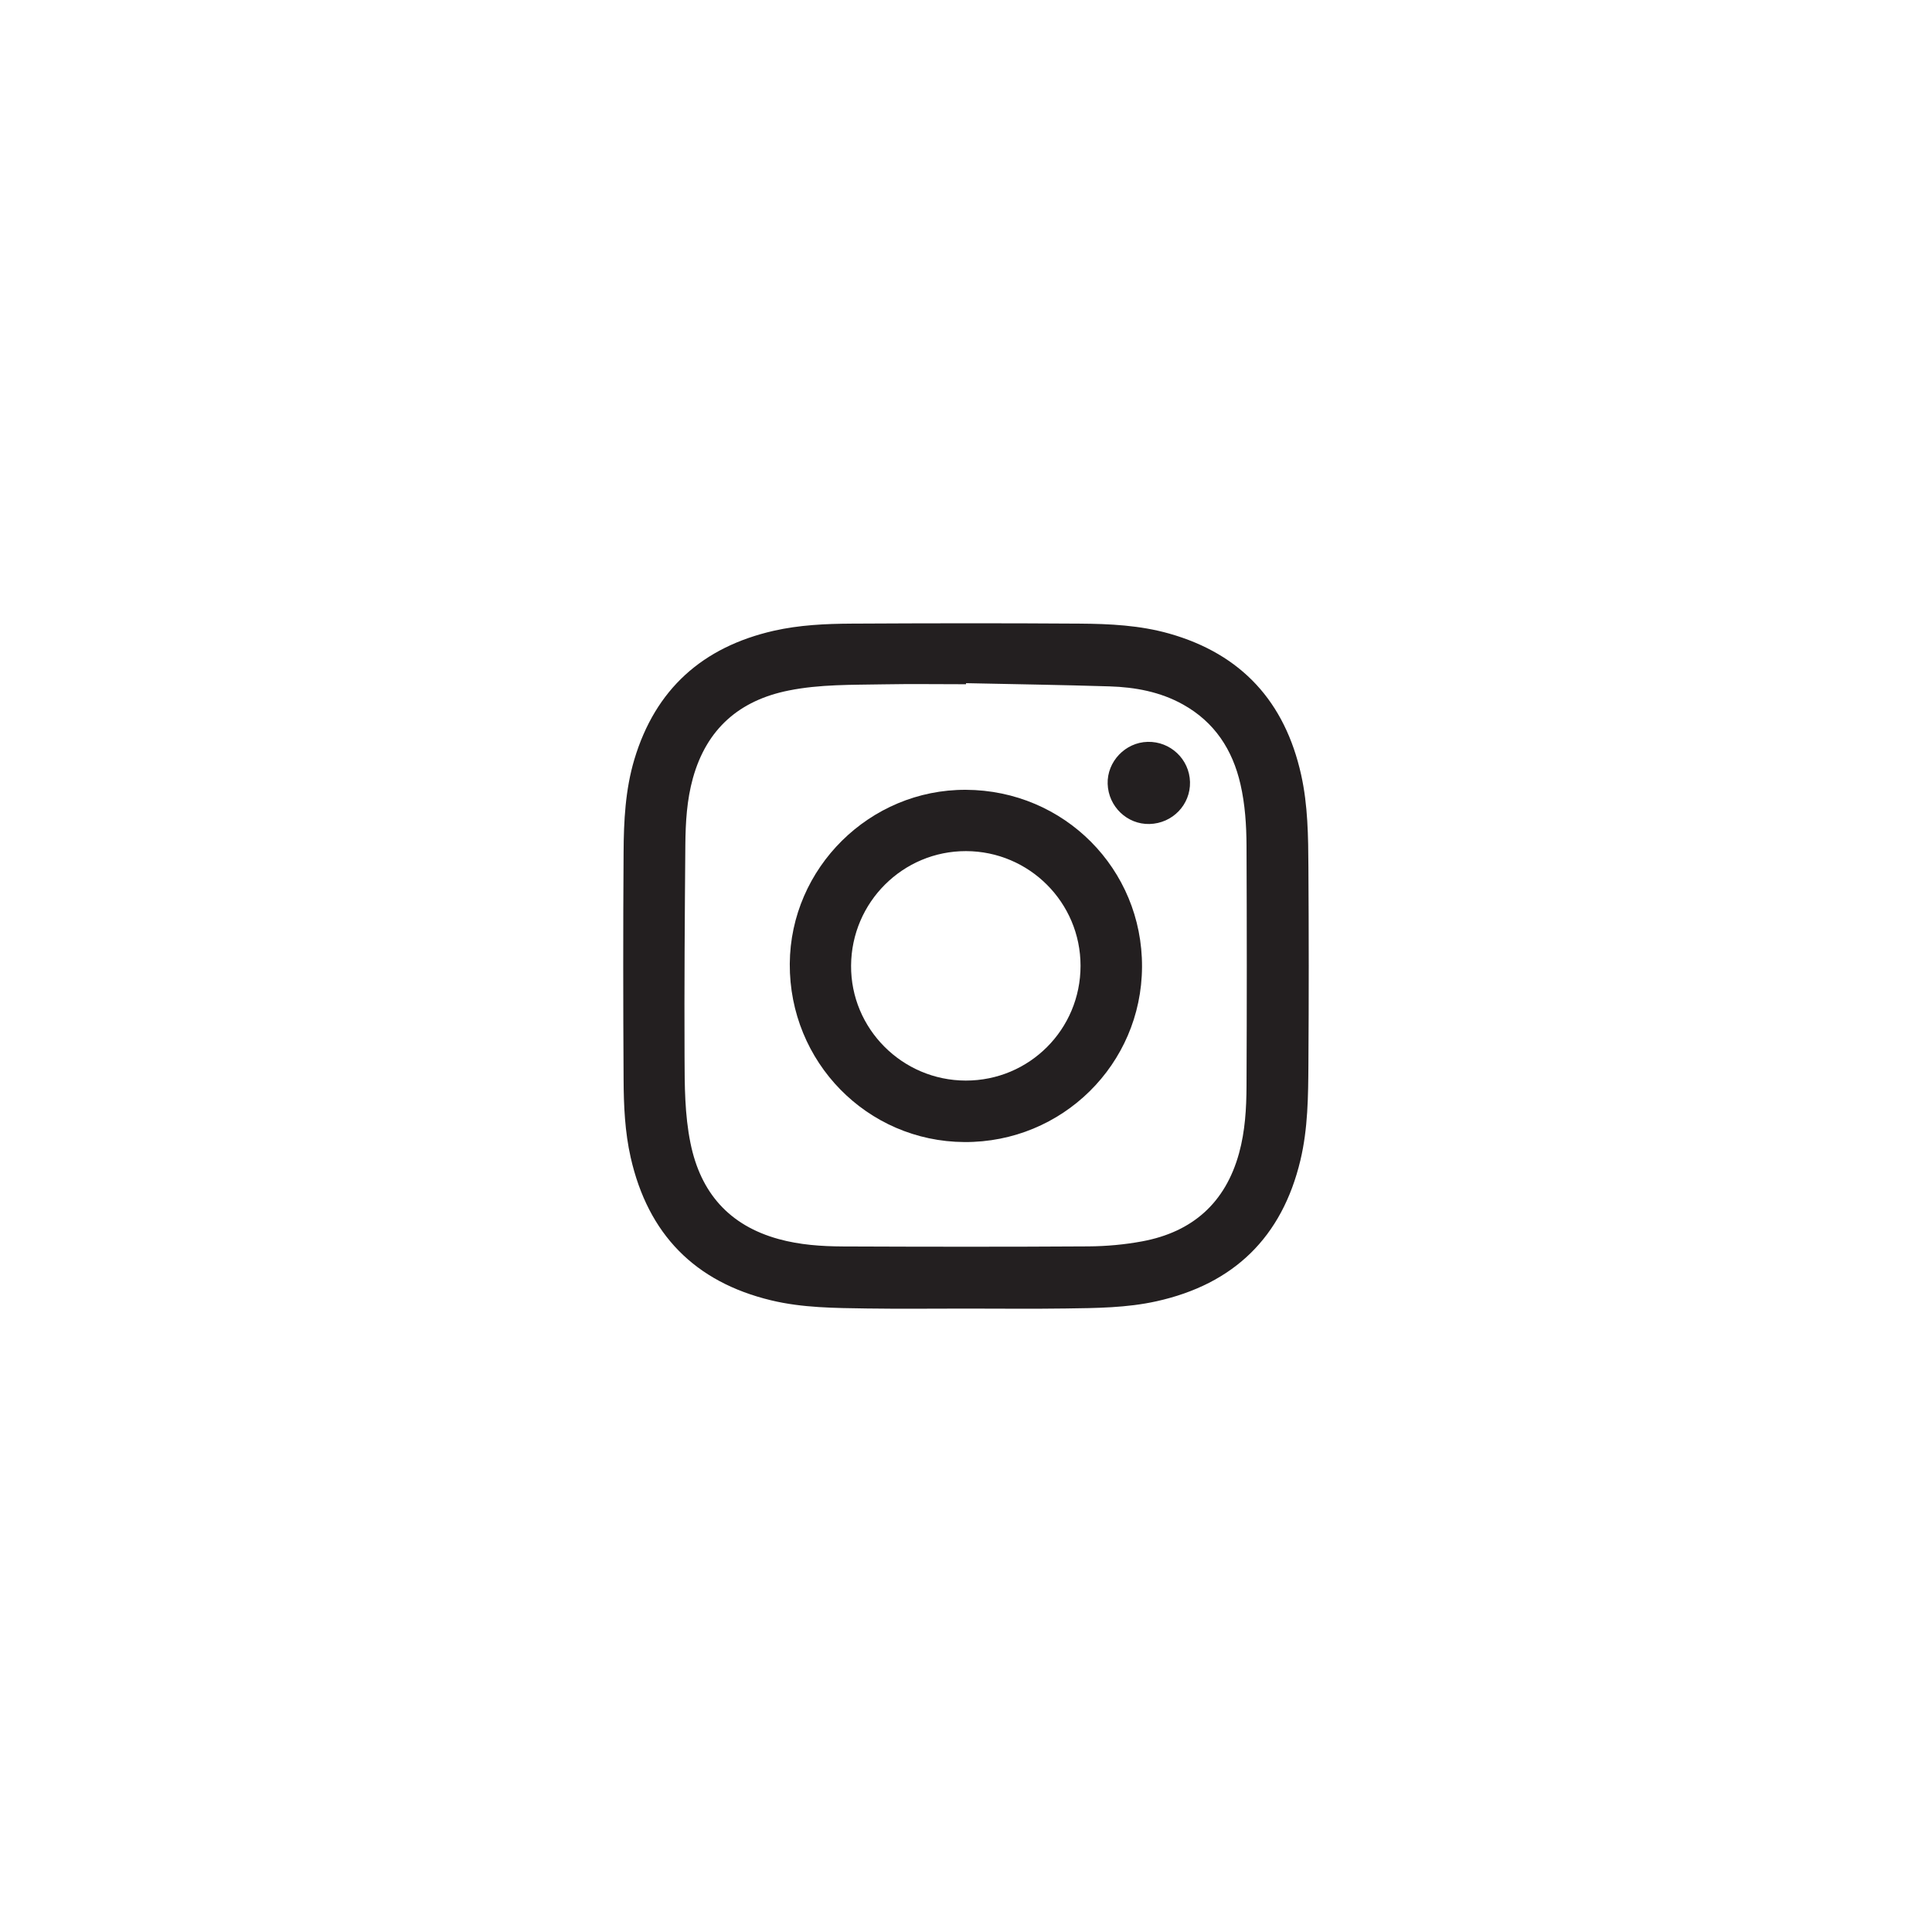
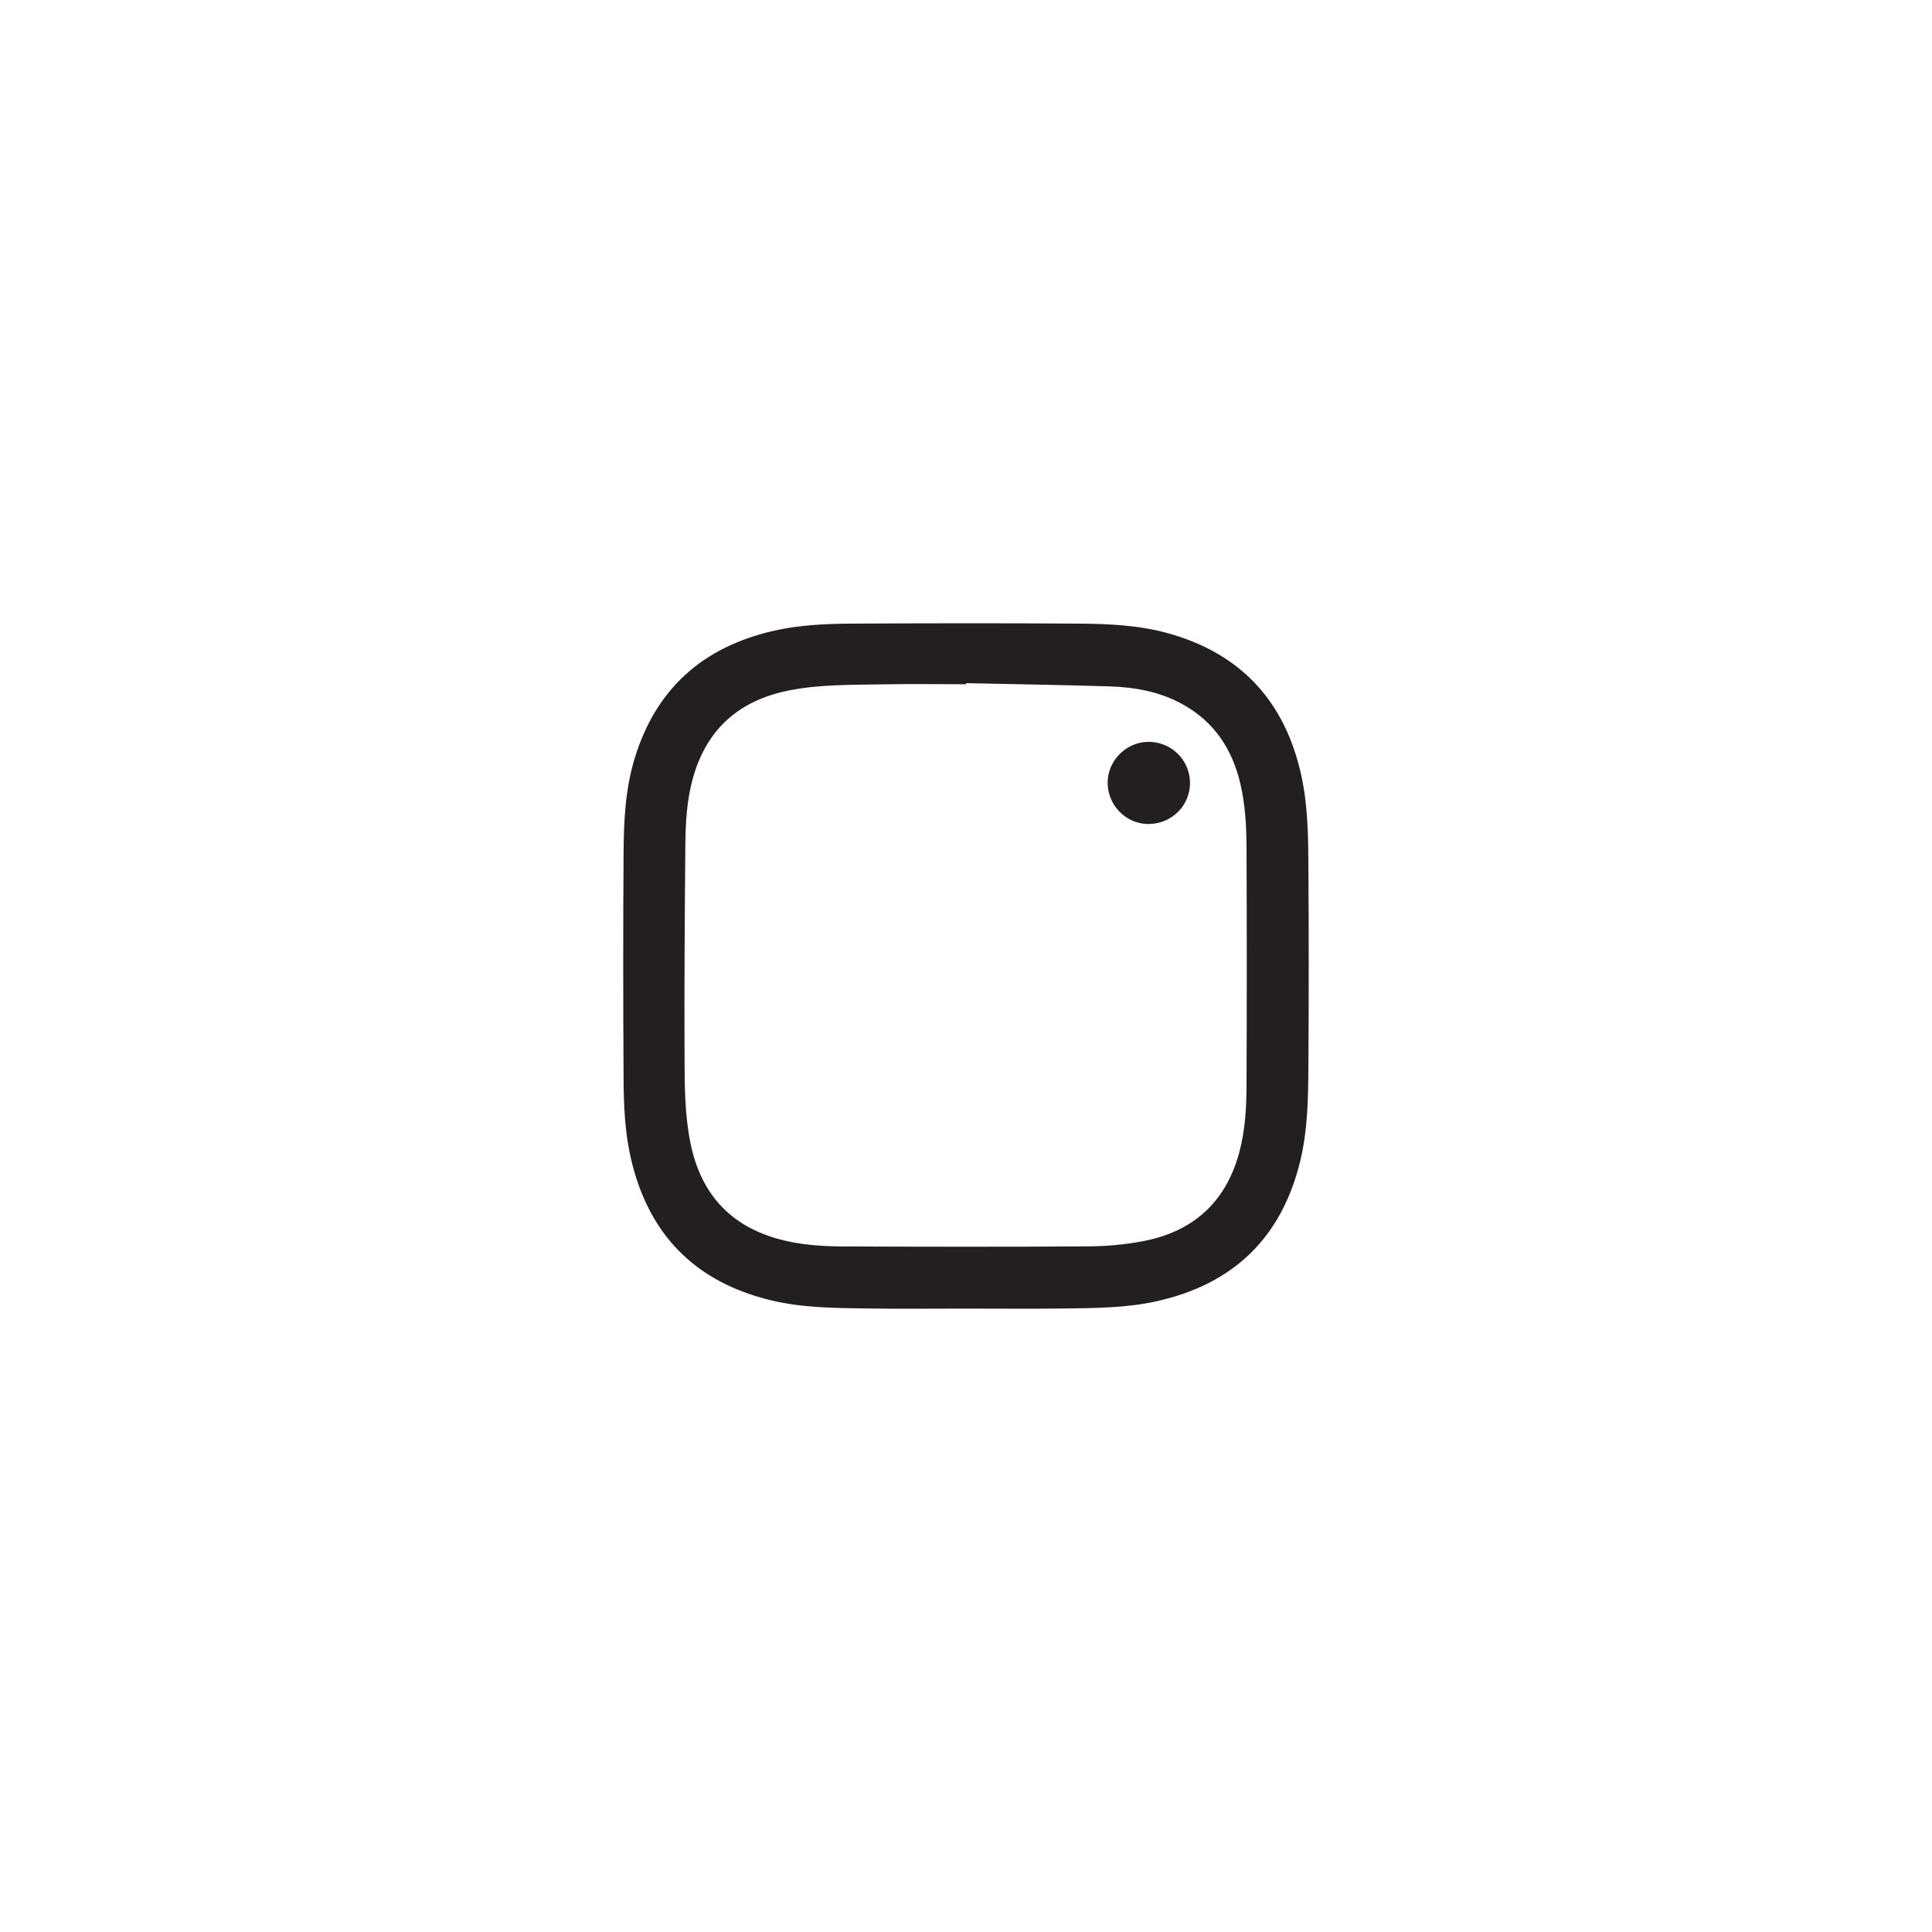
<svg xmlns="http://www.w3.org/2000/svg" width="56" height="56" viewBox="0 0 56 56" fill="none">
  <path d="M27.995 37.93C27.039 37.93 26.082 37.941 25.125 37.927C24.195 37.913 23.261 37.91 22.349 37.69C20.134 37.157 18.784 35.768 18.281 33.552C18.112 32.808 18.079 32.047 18.075 31.289C18.062 29.093 18.06 26.898 18.075 24.701C18.08 23.797 18.125 22.89 18.387 22.012C18.998 19.973 20.367 18.754 22.425 18.284C23.17 18.115 23.93 18.08 24.688 18.076C26.89 18.064 29.091 18.061 31.291 18.076C32.165 18.082 33.041 18.124 33.892 18.365C35.99 18.96 37.244 20.345 37.714 22.456C37.911 23.341 37.92 24.244 37.925 25.145C37.937 27.042 37.938 28.94 37.925 30.838C37.919 31.773 37.912 32.712 37.693 33.63C37.16 35.865 35.759 37.222 33.522 37.718C32.658 37.91 31.774 37.915 30.895 37.927C29.928 37.941 28.961 37.93 27.995 37.93ZM28.001 19.803C28.001 19.813 28.001 19.823 28.001 19.833C27.201 19.833 26.401 19.821 25.602 19.836C24.688 19.853 23.769 19.833 22.865 20.014C21.43 20.299 20.483 21.128 20.085 22.552C19.908 23.186 19.871 23.839 19.865 24.491C19.848 26.536 19.833 28.58 19.842 30.624C19.845 31.462 19.845 32.305 20.014 33.134C20.306 34.574 21.138 35.521 22.57 35.915C23.18 36.083 23.808 36.126 24.435 36.129C26.808 36.139 29.181 36.142 31.554 36.127C32.072 36.123 32.597 36.076 33.107 35.981C34.562 35.711 35.52 34.867 35.916 33.421C36.09 32.786 36.128 32.133 36.131 31.481C36.142 29.158 36.141 26.836 36.131 24.513C36.128 23.917 36.09 23.32 35.956 22.734C35.726 21.727 35.203 20.929 34.29 20.42C33.631 20.052 32.903 19.918 32.159 19.895C30.774 19.852 29.387 19.832 28.001 19.802L28.001 19.803Z" fill="#231F20" />
-   <path d="M27.996 22.893C30.845 22.905 33.116 25.189 33.102 28.027C33.089 30.851 30.787 33.12 27.952 33.103C25.133 33.086 22.876 30.782 22.892 27.938C22.909 25.156 25.211 22.88 27.996 22.893ZM28.001 24.67C26.172 24.666 24.682 26.149 24.669 27.986C24.656 29.817 26.152 31.318 27.992 31.321C29.835 31.324 31.32 29.839 31.32 27.994C31.32 26.161 29.835 24.674 28.001 24.67Z" fill="#231F20" />
  <path d="M33.319 23.884C32.671 23.9 32.127 23.379 32.106 22.721C32.086 22.077 32.616 21.519 33.264 21.503C33.926 21.486 34.476 22.008 34.493 22.666C34.509 23.325 33.986 23.867 33.319 23.884Z" fill="#231F20" />
</svg>